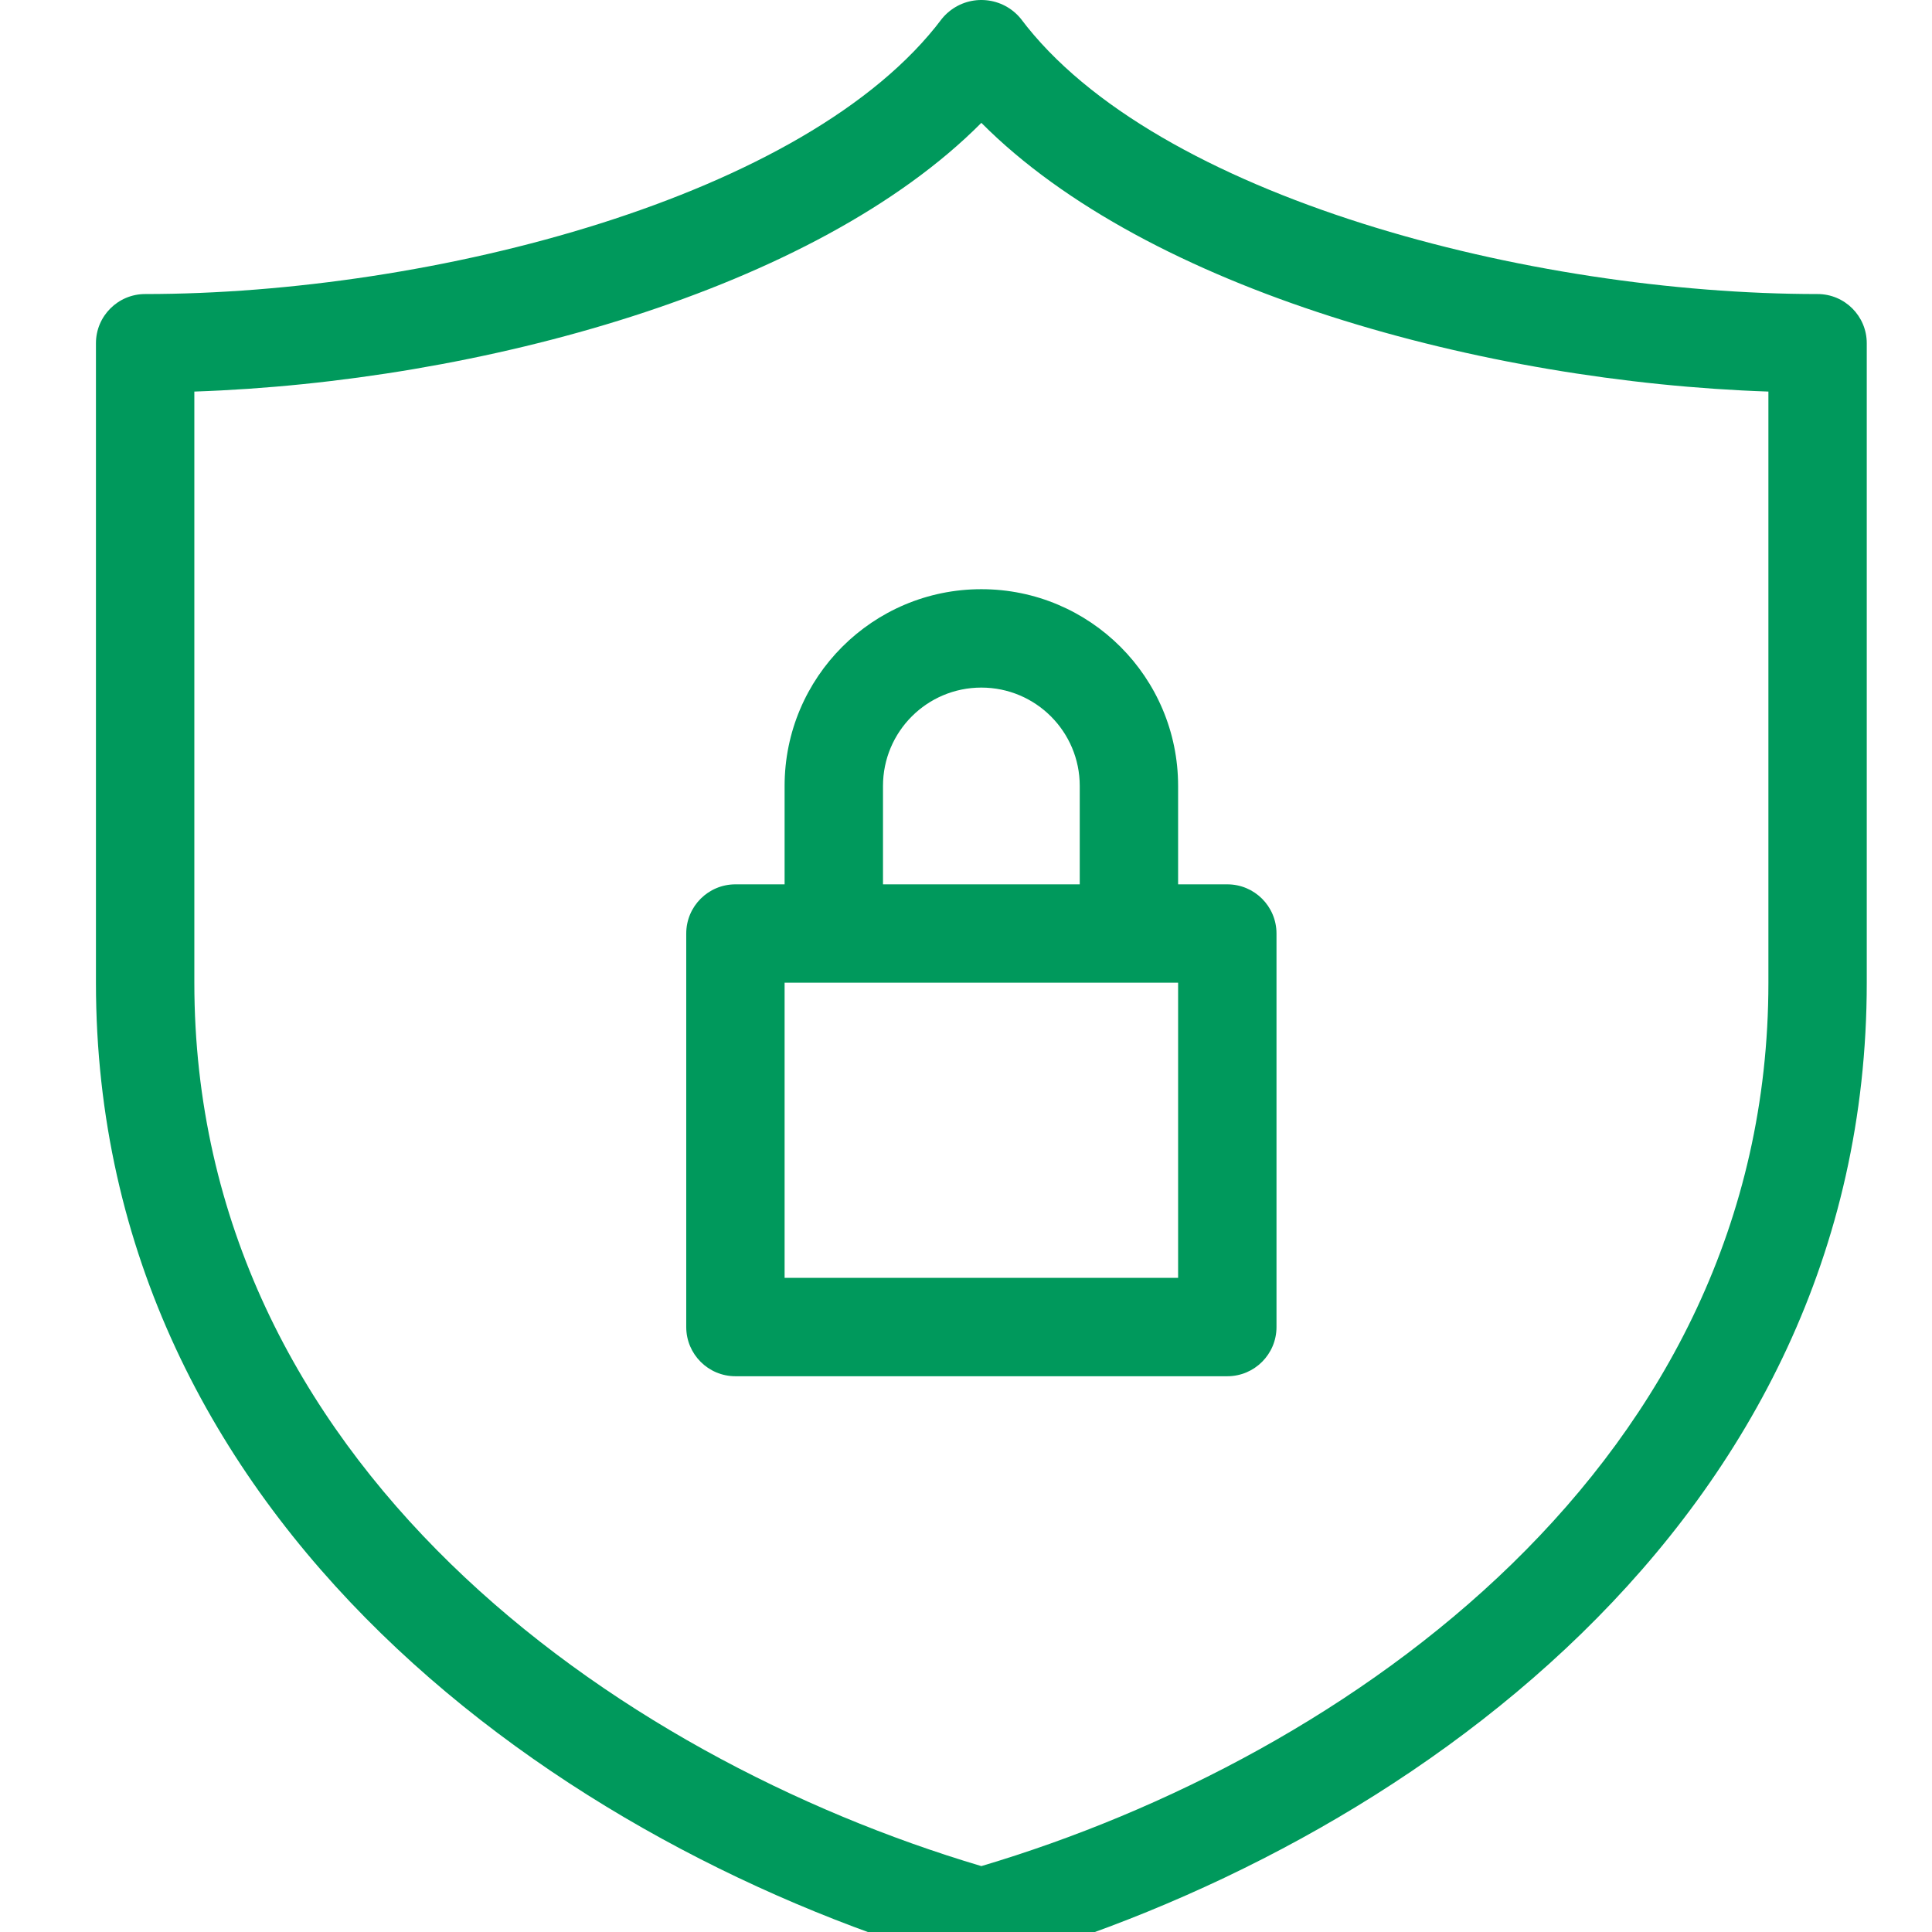
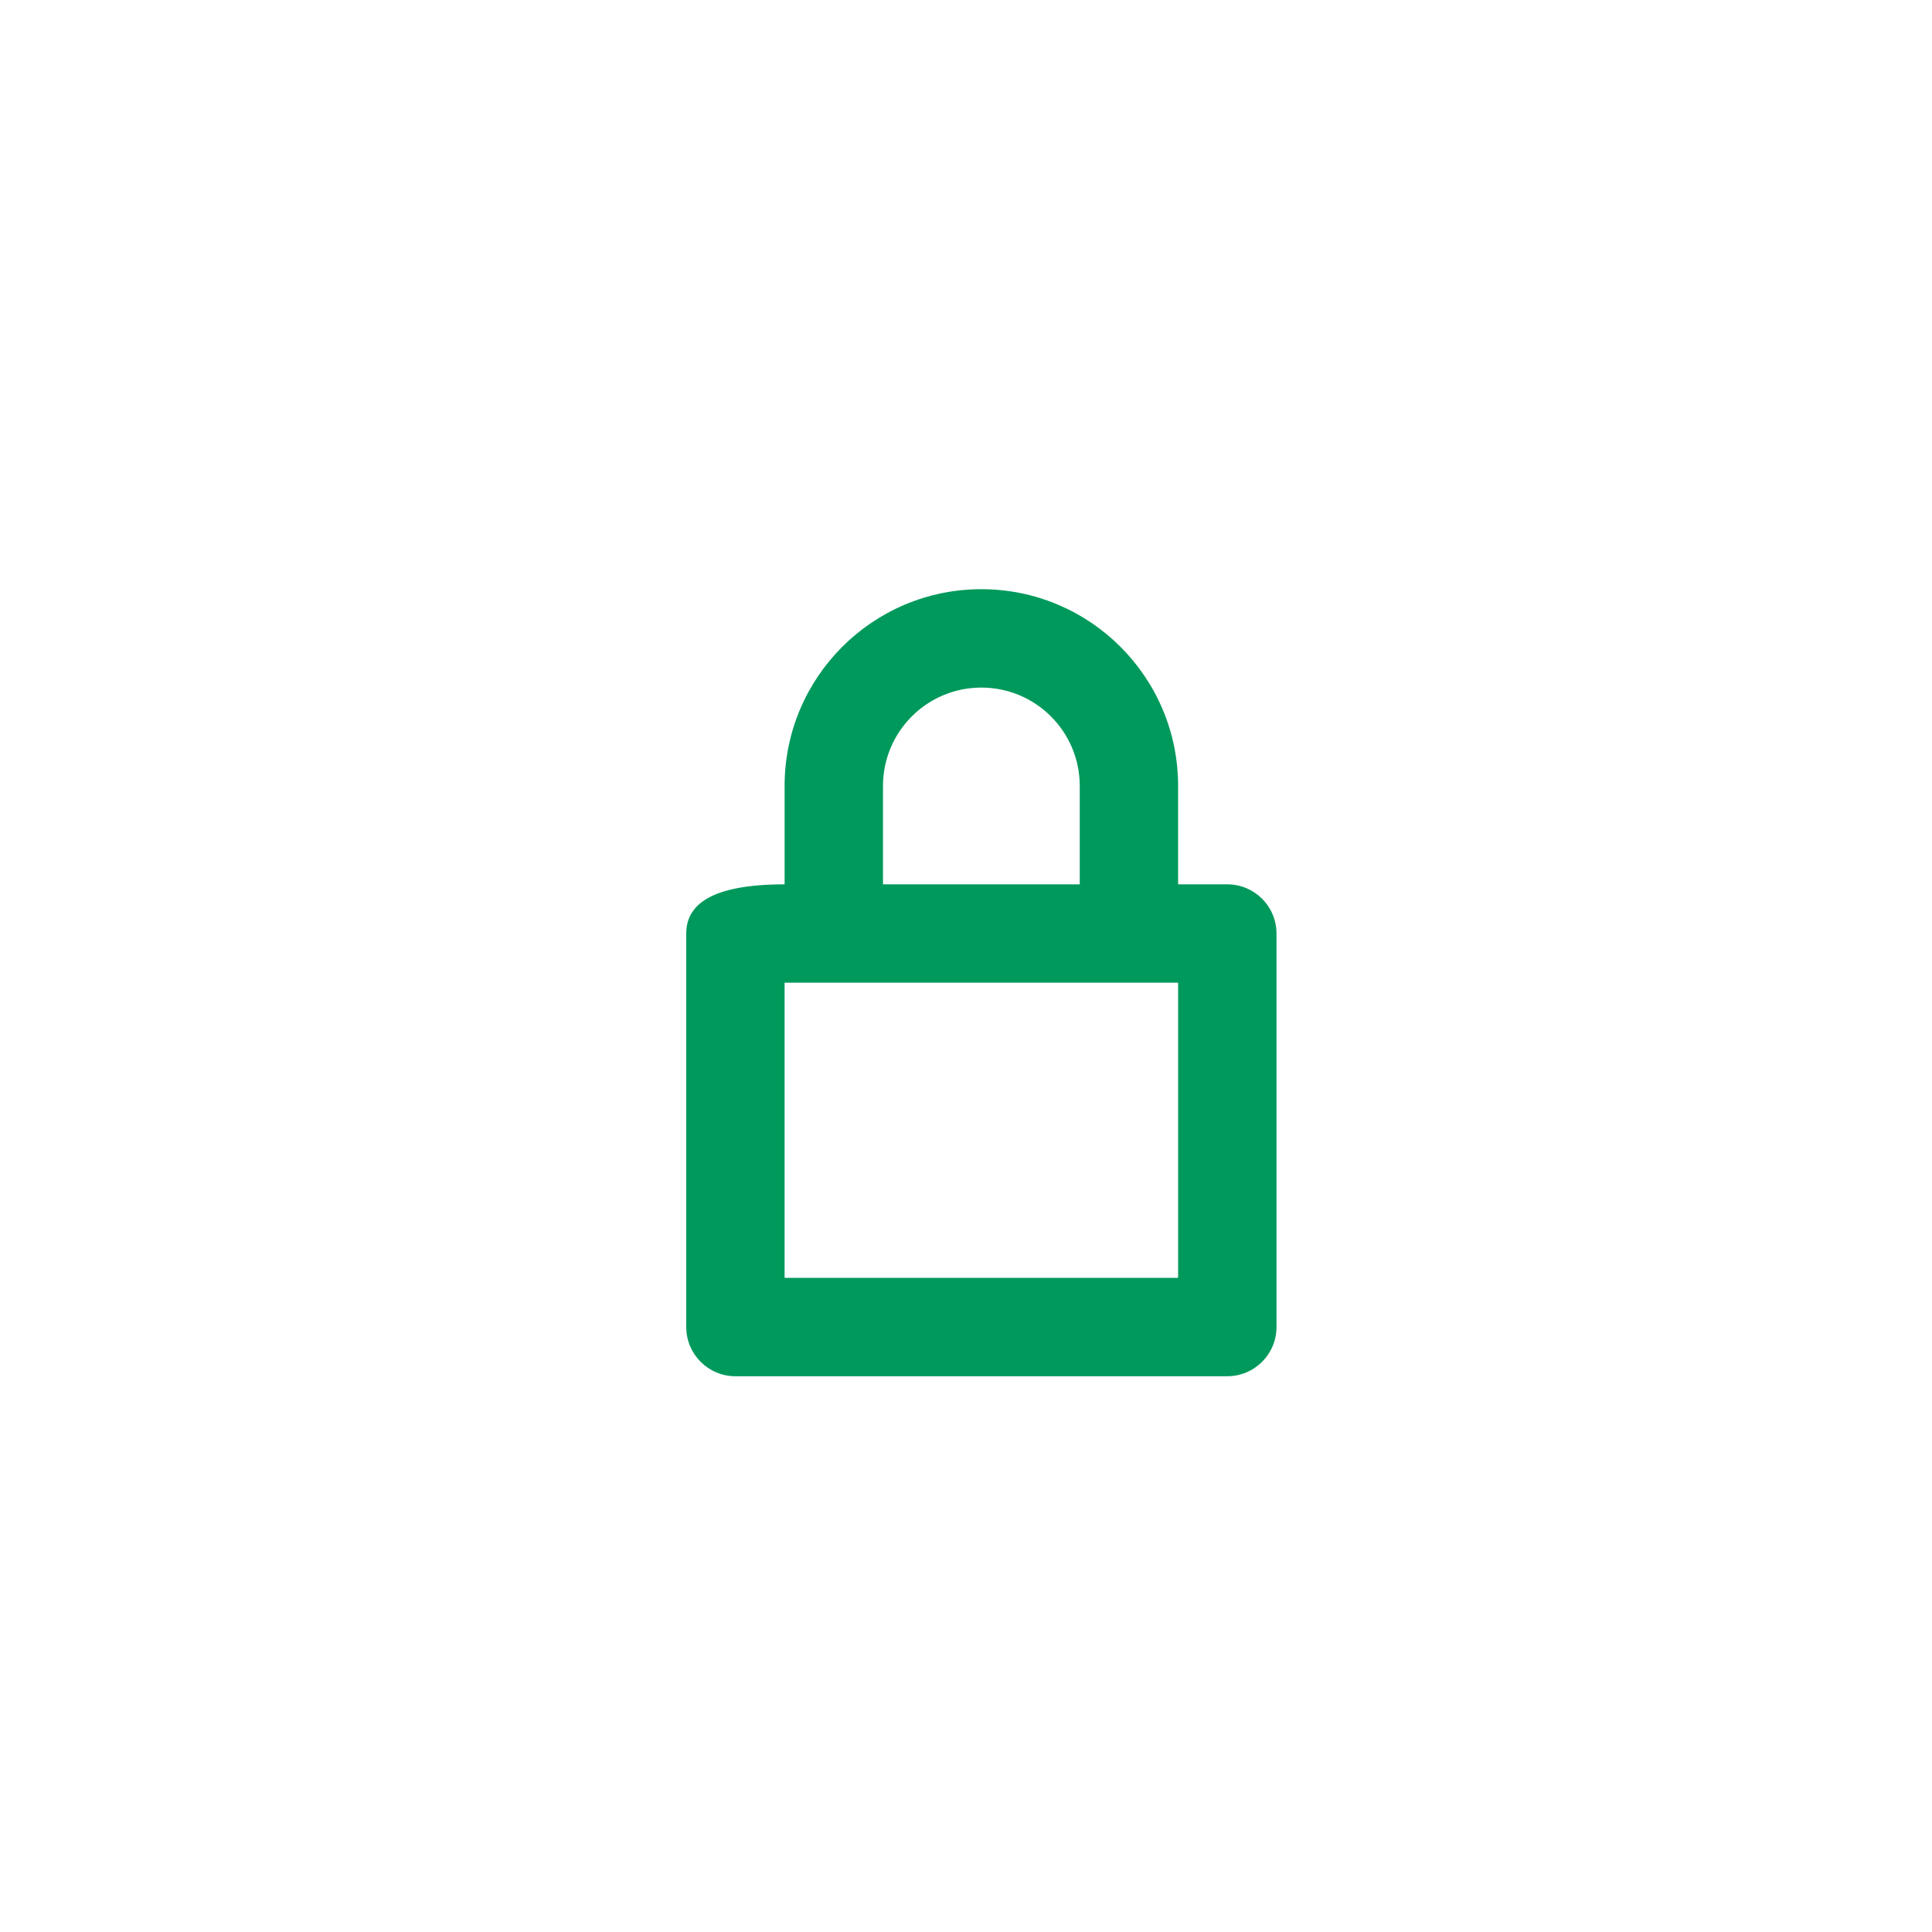
<svg xmlns="http://www.w3.org/2000/svg" width="56" height="56" viewBox="0 0 56 56" fill="none">
  <g id="fi_1629101">
-     <path id="Vector" d="M52.684 8.523C44.389 8.523 33.476 5.725 29.586 0.539C29.069 -0.091 28.138 -0.182 27.508 0.336C27.434 0.397 27.366 0.465 27.305 0.539C23.414 5.724 12.501 8.523 4.207 8.523C3.42 8.523 2.781 9.162 2.781 9.949V28.484C2.781 44.162 16.396 53.614 28.054 56.944C28.31 57.019 28.581 57.019 28.837 56.944C40.495 53.614 54.109 44.162 54.109 28.484V9.949C54.109 9.162 53.471 8.523 52.684 8.523ZM51.258 28.484C51.258 42.402 39.061 50.935 28.445 54.09C17.83 50.935 5.633 42.402 5.633 28.484V11.35C13.874 11.071 23.62 8.415 28.445 3.561C33.272 8.415 43.017 11.071 51.258 11.35V28.484H51.258Z" fill="#00995C" />
-     <path id="Vector_2" d="M22.742 22.781V25.633H21.317C20.529 25.633 19.891 26.271 19.891 27.059V38.465C19.891 39.252 20.529 39.891 21.317 39.891H35.574C36.362 39.891 37 39.252 37 38.465V27.059C37 26.271 36.362 25.633 35.574 25.633H34.148V22.781C34.148 19.631 31.595 17.078 28.445 17.078C25.296 17.078 22.742 19.631 22.742 22.781ZM34.148 37.039H22.742V28.484H34.148V37.039ZM31.297 22.781V25.633H25.594V22.781C25.594 21.207 26.87 19.93 28.445 19.93C30.02 19.93 31.297 21.207 31.297 22.781Z" fill="#00995C" />
+     <path id="Vector_2" d="M22.742 22.781V25.633C20.529 25.633 19.891 26.271 19.891 27.059V38.465C19.891 39.252 20.529 39.891 21.317 39.891H35.574C36.362 39.891 37 39.252 37 38.465V27.059C37 26.271 36.362 25.633 35.574 25.633H34.148V22.781C34.148 19.631 31.595 17.078 28.445 17.078C25.296 17.078 22.742 19.631 22.742 22.781ZM34.148 37.039H22.742V28.484H34.148V37.039ZM31.297 22.781V25.633H25.594V22.781C25.594 21.207 26.87 19.93 28.445 19.93C30.02 19.93 31.297 21.207 31.297 22.781Z" fill="#00995C" />
  </g>
</svg>